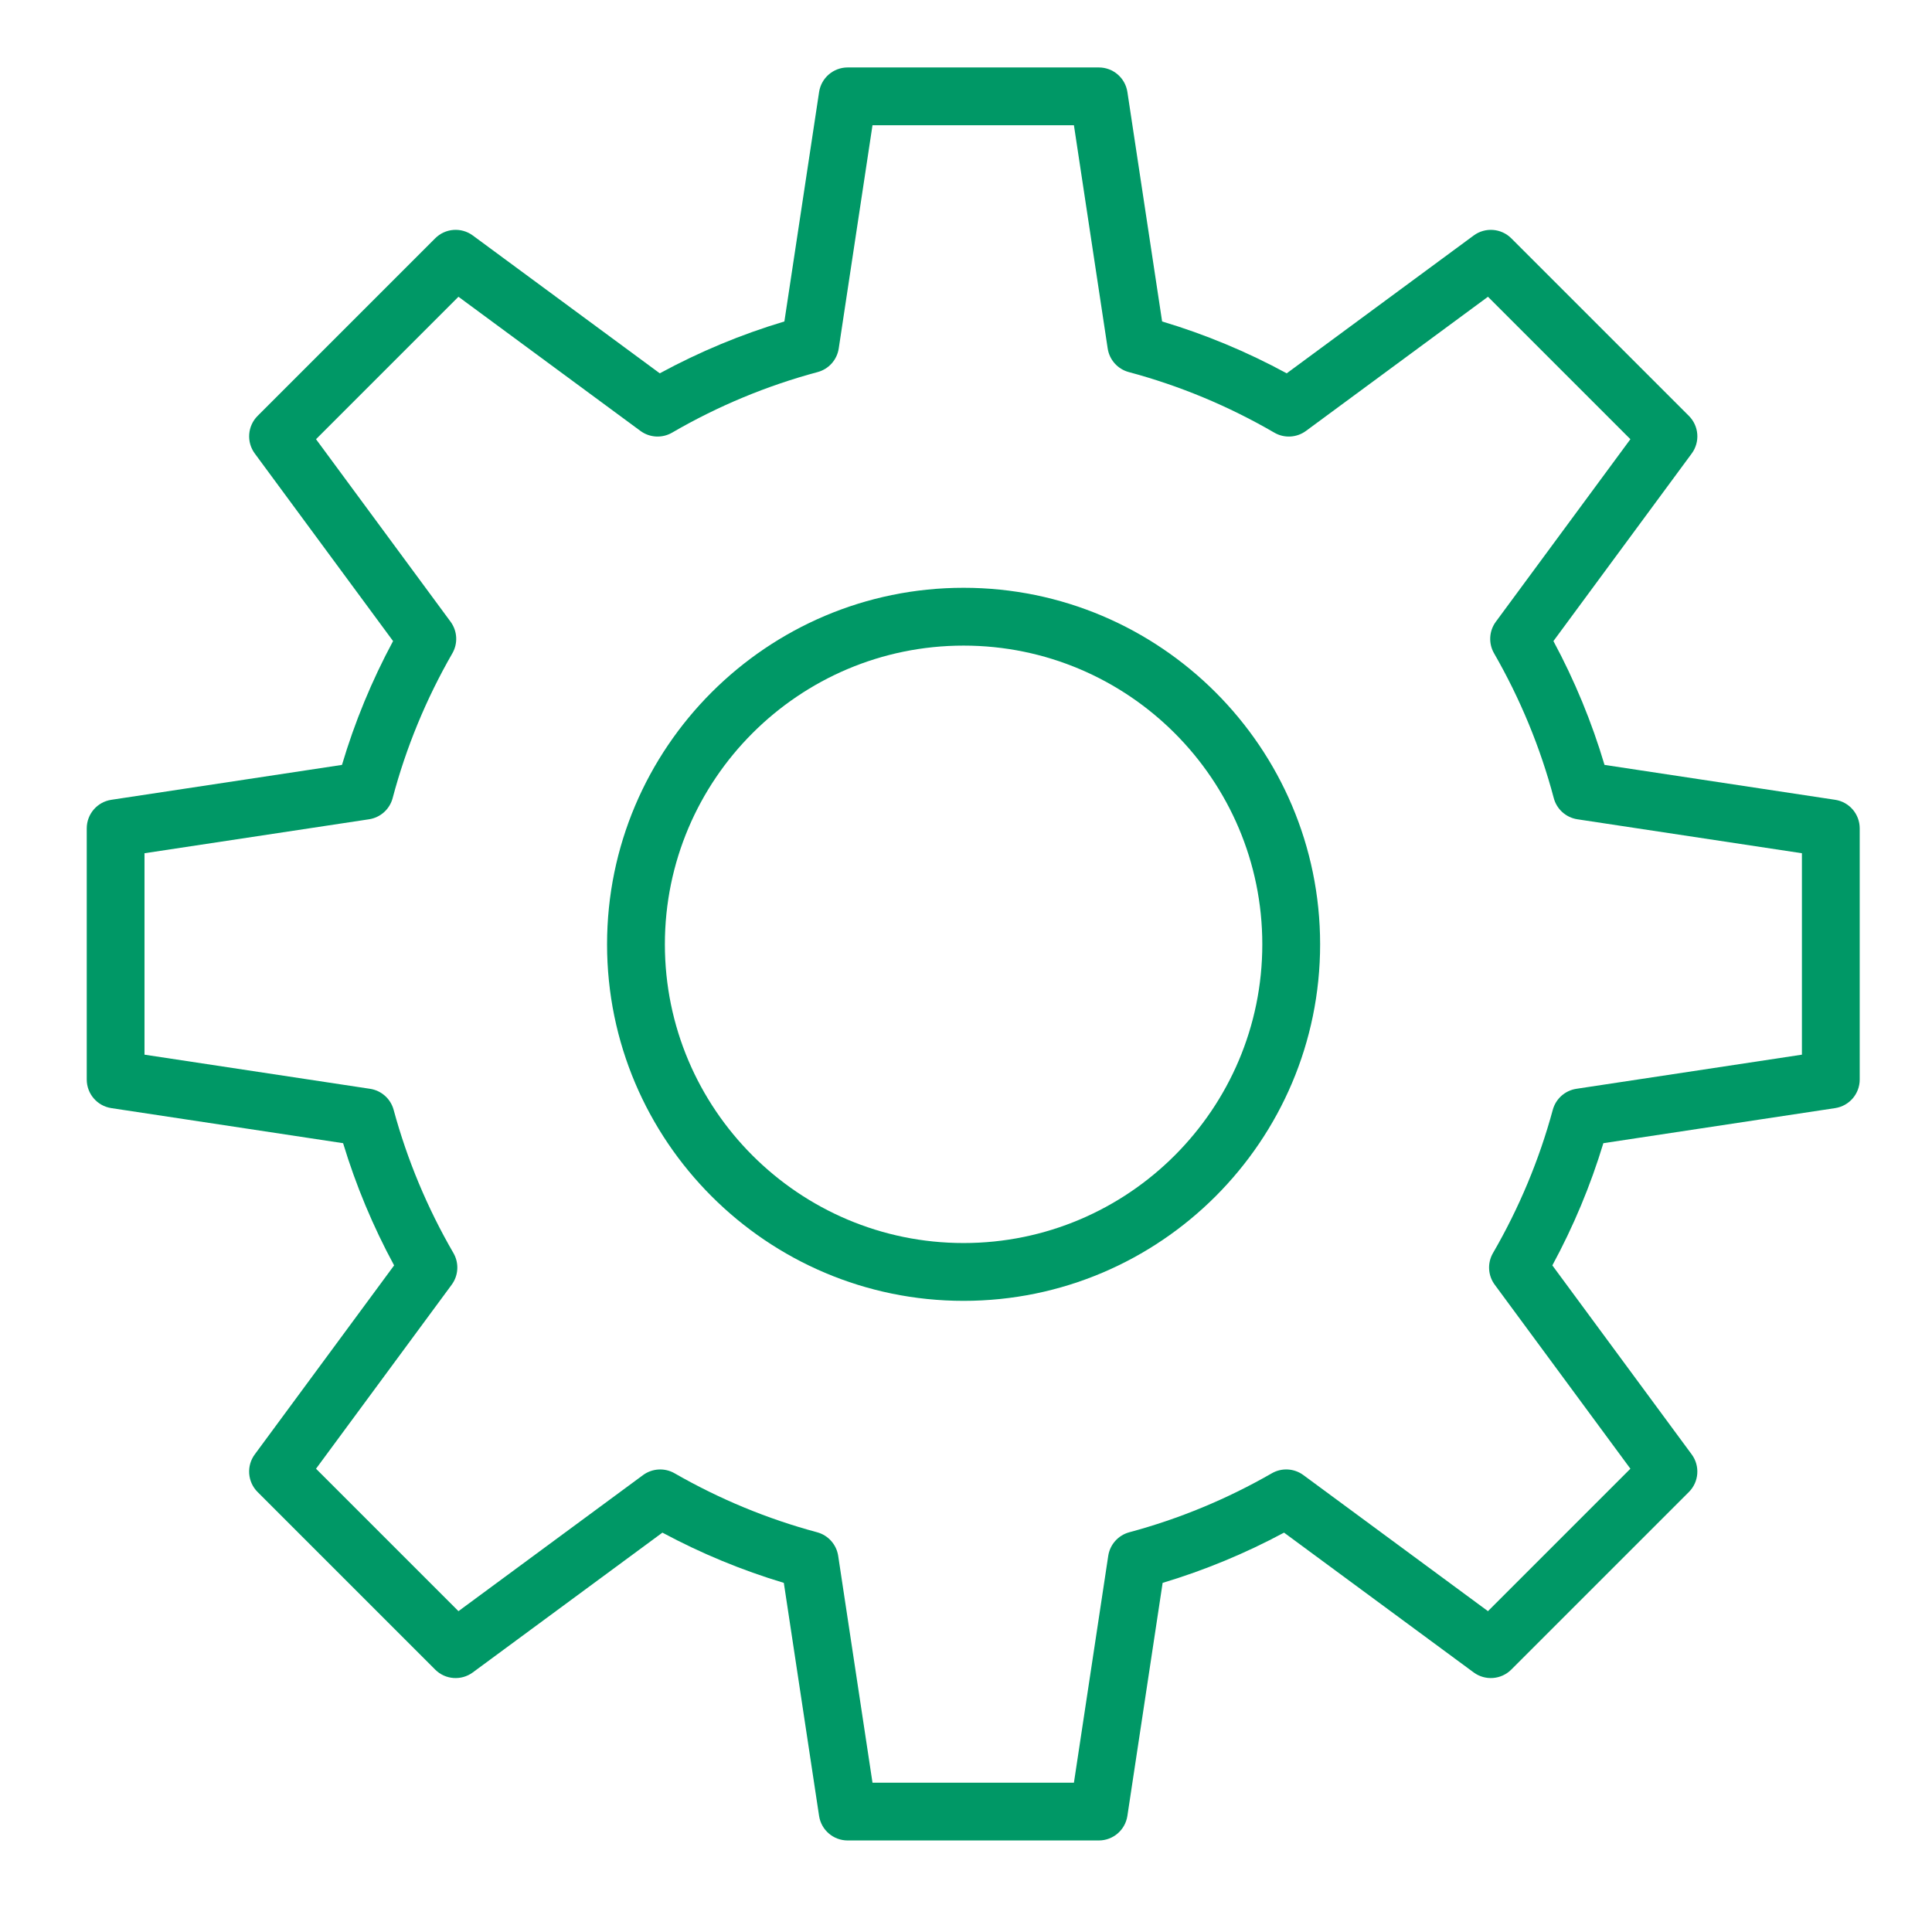
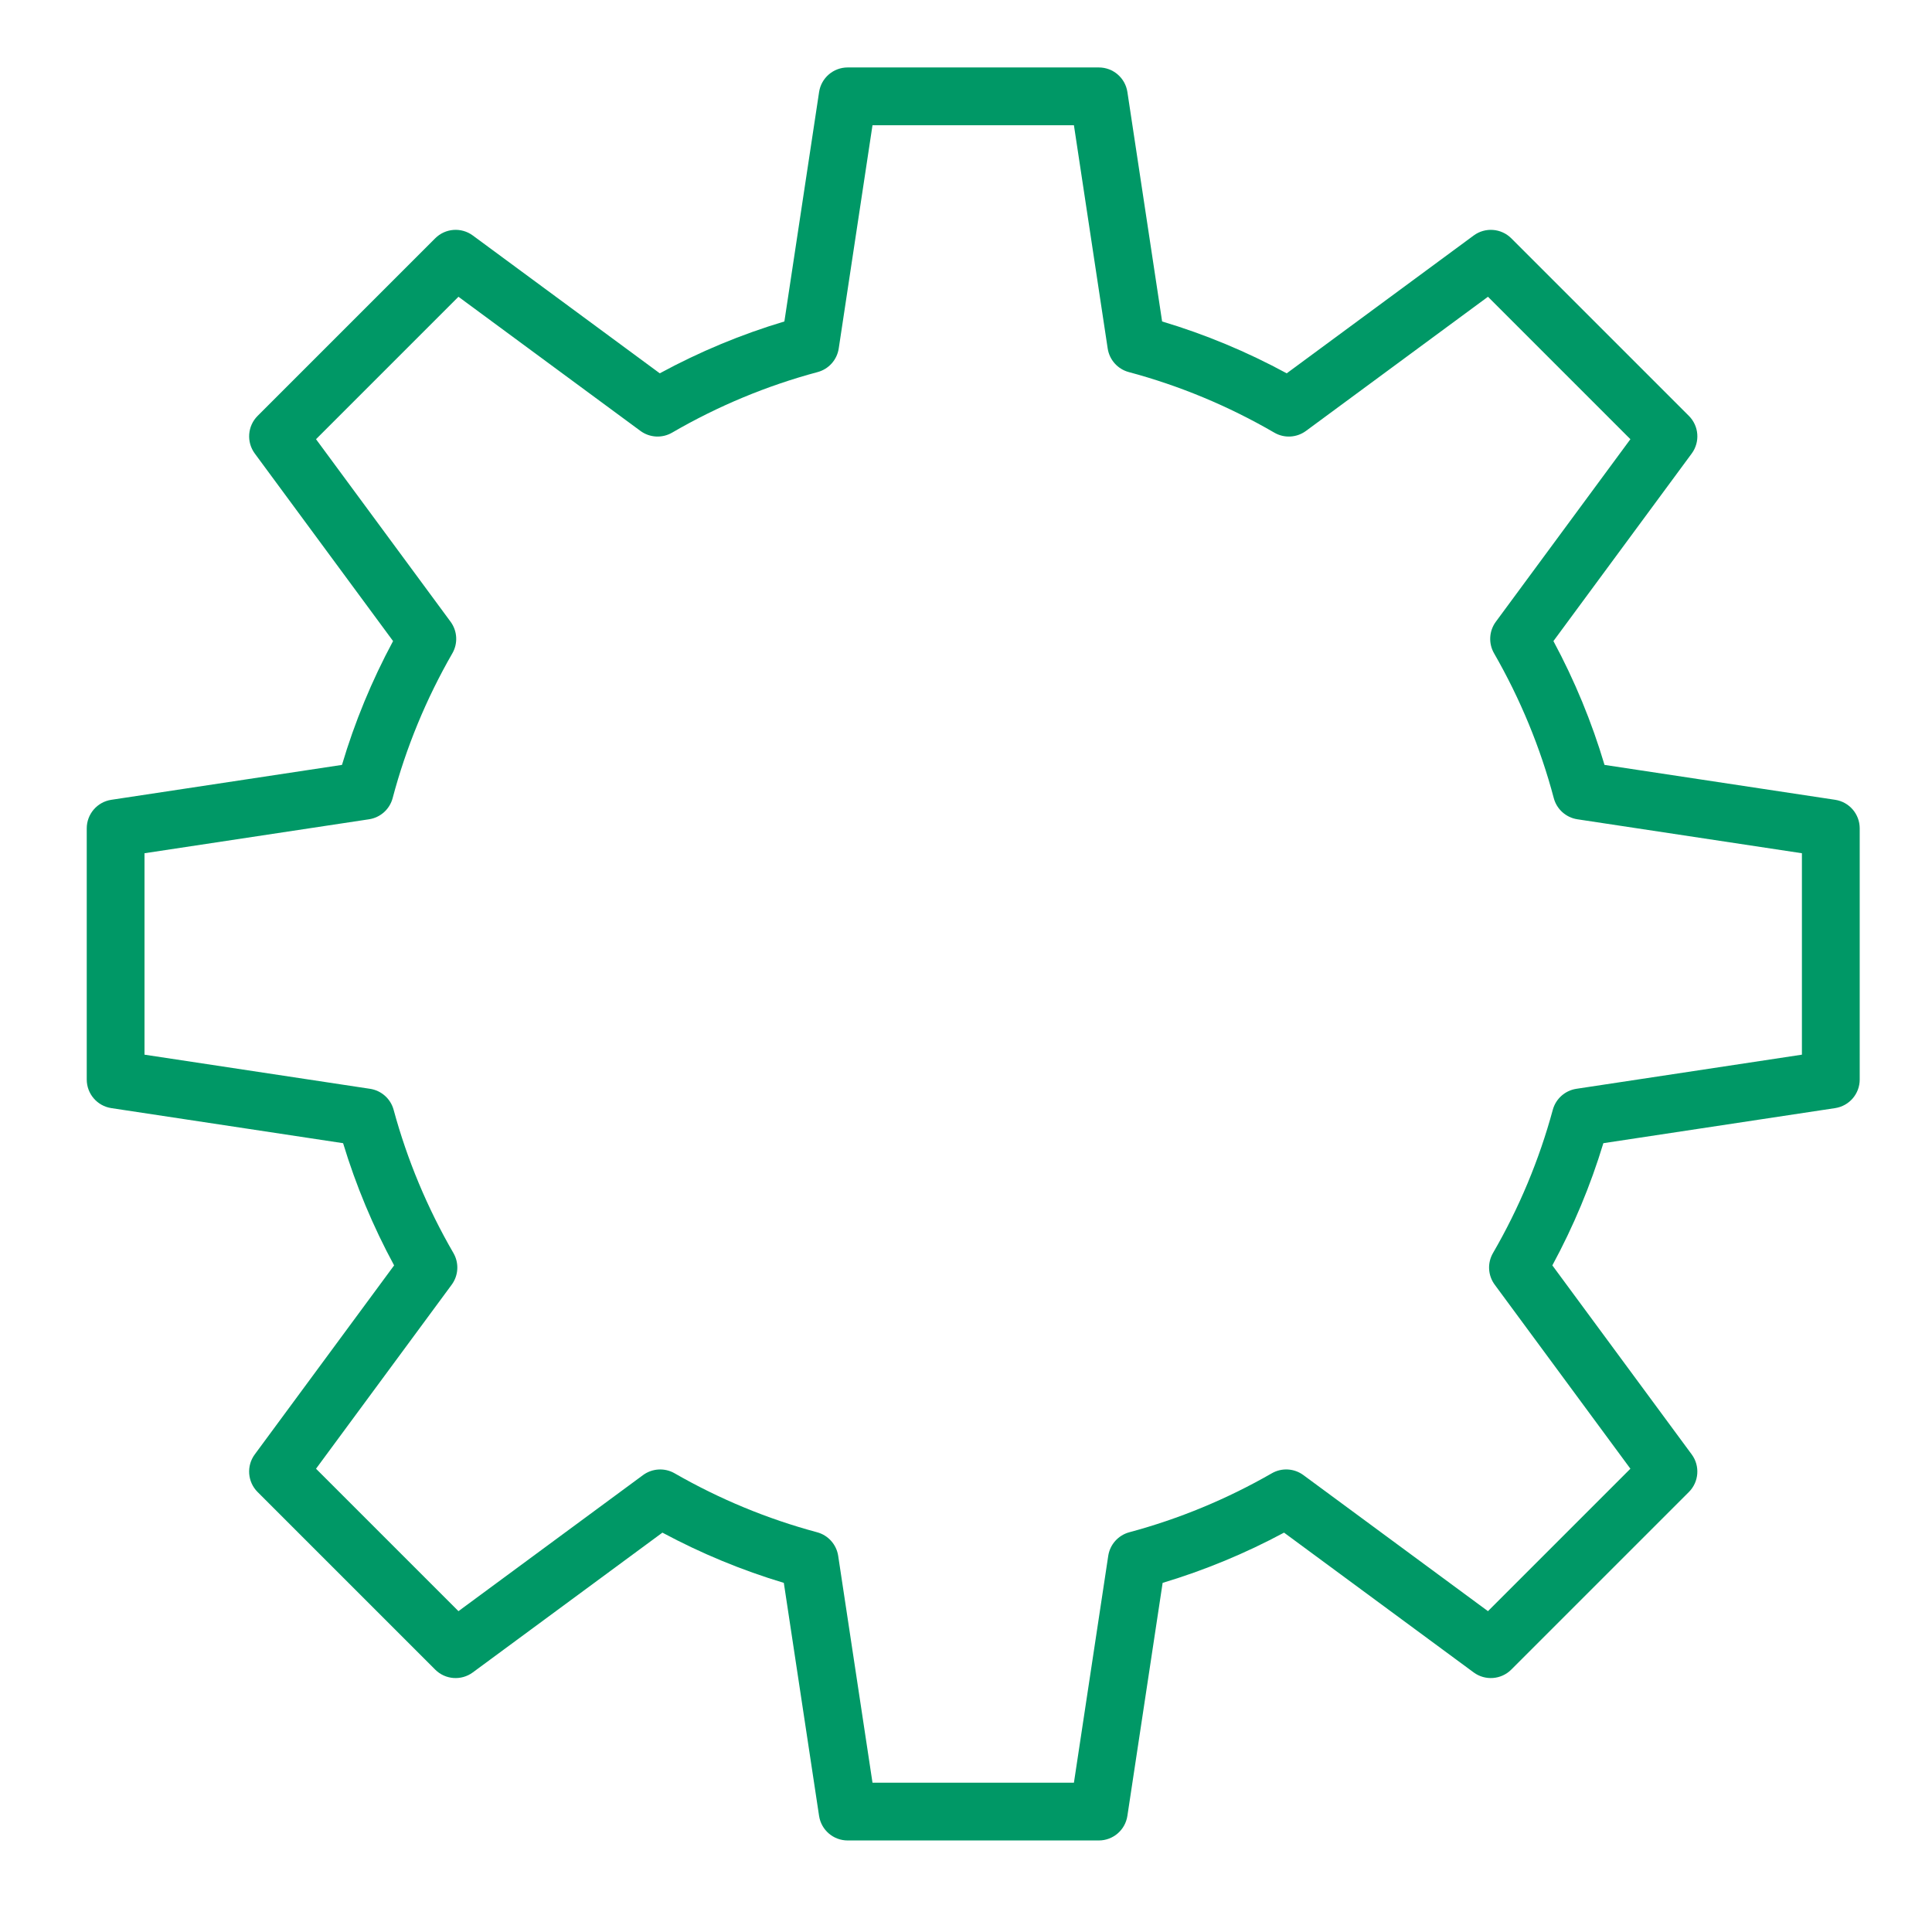
<svg xmlns="http://www.w3.org/2000/svg" version="1.1" id="Layer_1" x="0px" y="0px" viewBox="0 0 100.25 100.25" style="enable-background:new 0 0 100.25 100.25;" xml:space="preserve">
  <g>
-     <path d="M50,30.5c-10.201,0-18.5,8.299-18.5,18.5S39.799,67.5,50,67.5S68.5,59.201,68.5,49S60.201,30.5,50,30.5z M50,64.5   c-8.547,0-15.5-6.953-15.5-15.5S41.453,33.5,50,33.5S65.5,40.453,65.5,49S58.547,64.5,50,64.5z" id="id_101" style="fill: rgb(0, 152, 102);" />
    <path d="M95.225,41.501L83.257,39.69c-0.658-2.218-1.547-4.372-2.651-6.425l7.176-9.733c0.44-0.597,0.378-1.426-0.146-1.951   l-9.216-9.215c-0.525-0.524-1.354-0.587-1.951-0.147l-9.702,7.152c-2.062-1.12-4.23-2.022-6.466-2.691L58.5,4.776   C58.389,4.042,57.759,3.5,57.017,3.5H43.985c-0.742,0-1.372,0.542-1.483,1.276L40.701,16.68c-2.236,0.669-4.404,1.572-6.466,2.691   l-9.702-7.152c-0.597-0.44-1.426-0.378-1.951,0.147l-9.215,9.215c-0.524,0.524-0.587,1.354-0.147,1.951l7.176,9.733   c-1.104,2.053-1.993,4.207-2.651,6.425L5.777,41.501c-0.734,0.111-1.276,0.741-1.276,1.483v13.032c0,0.742,0.542,1.372,1.275,1.483   l12.027,1.82c0.665,2.194,1.552,4.319,2.647,6.341l-7.231,9.808c-0.44,0.597-0.377,1.426,0.147,1.951l9.215,9.215   c0.524,0.525,1.354,0.587,1.951,0.147l9.84-7.254c2.012,1.08,4.124,1.954,6.3,2.607l1.829,12.09   c0.111,0.734,0.741,1.276,1.483,1.276h13.032c0.742,0,1.372-0.542,1.483-1.276l1.829-12.09c2.176-0.653,4.288-1.527,6.3-2.607   l9.84,7.254c0.597,0.44,1.426,0.377,1.951-0.147l9.216-9.215c0.524-0.524,0.587-1.354,0.146-1.951L80.55,65.66   c1.096-2.022,1.983-4.147,2.647-6.341l12.027-1.82c0.733-0.111,1.275-0.741,1.275-1.483V42.984   C96.5,42.243,95.958,41.612,95.225,41.501z M93.5,54.726l-11.703,1.771c-0.588,0.089-1.068,0.517-1.224,1.09   c-0.704,2.595-1.748,5.095-3.103,7.432c-0.3,0.517-0.265,1.162,0.09,1.643l7.04,9.549l-7.391,7.391l-9.578-7.061   c-0.48-0.353-1.122-0.39-1.637-0.093c-2.331,1.339-4.818,2.369-7.395,3.06c-0.575,0.155-1.005,0.635-1.094,1.225l-1.78,11.769   H45.273l-1.78-11.769c-0.089-0.589-0.519-1.07-1.094-1.225c-2.577-0.691-5.064-1.721-7.395-3.06   c-0.515-0.296-1.158-0.259-1.637,0.093l-9.578,7.061l-7.391-7.391l7.04-9.549c0.354-0.481,0.39-1.126,0.09-1.643   c-1.355-2.336-2.399-4.837-3.103-7.432c-0.156-0.574-0.636-1.001-1.224-1.09L7.498,54.726V44.274l11.65-1.762   c0.591-0.089,1.073-0.521,1.226-1.099c0.693-2.616,1.735-5.144,3.099-7.514c0.297-0.516,0.26-1.159-0.093-1.638l-6.982-9.471   l7.391-7.391l9.443,6.961c0.481,0.354,1.126,0.39,1.644,0.089c2.375-1.38,4.916-2.437,7.55-3.142   c0.576-0.154,1.006-0.635,1.095-1.225l1.752-11.583h10.452l1.752,11.583c0.089,0.59,0.519,1.071,1.095,1.225   c2.634,0.705,5.174,1.762,7.55,3.142c0.517,0.302,1.162,0.265,1.644-0.089l9.443-6.961L84.6,22.79l-6.982,9.471   c-0.353,0.479-0.39,1.122-0.093,1.638c1.363,2.37,2.406,4.898,3.099,7.514c0.153,0.578,0.635,1.009,1.226,1.099l11.65,1.762   L93.5,54.726L93.5,54.726z" id="id_102" style="fill: rgb(0, 152, 102);" />
  </g>
</svg>